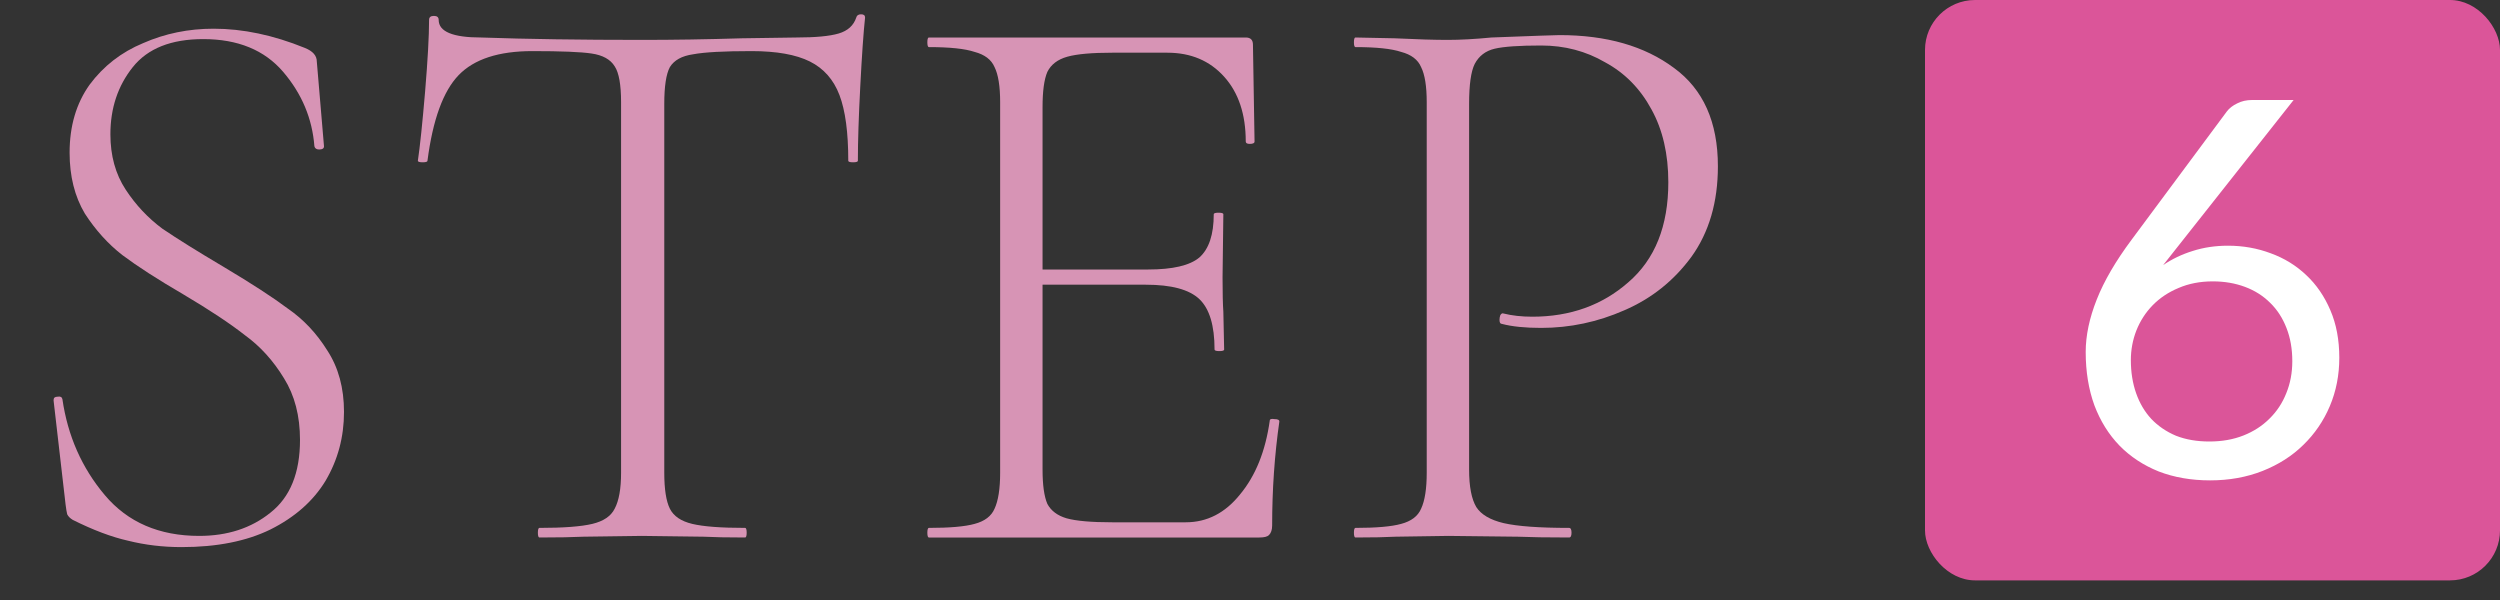
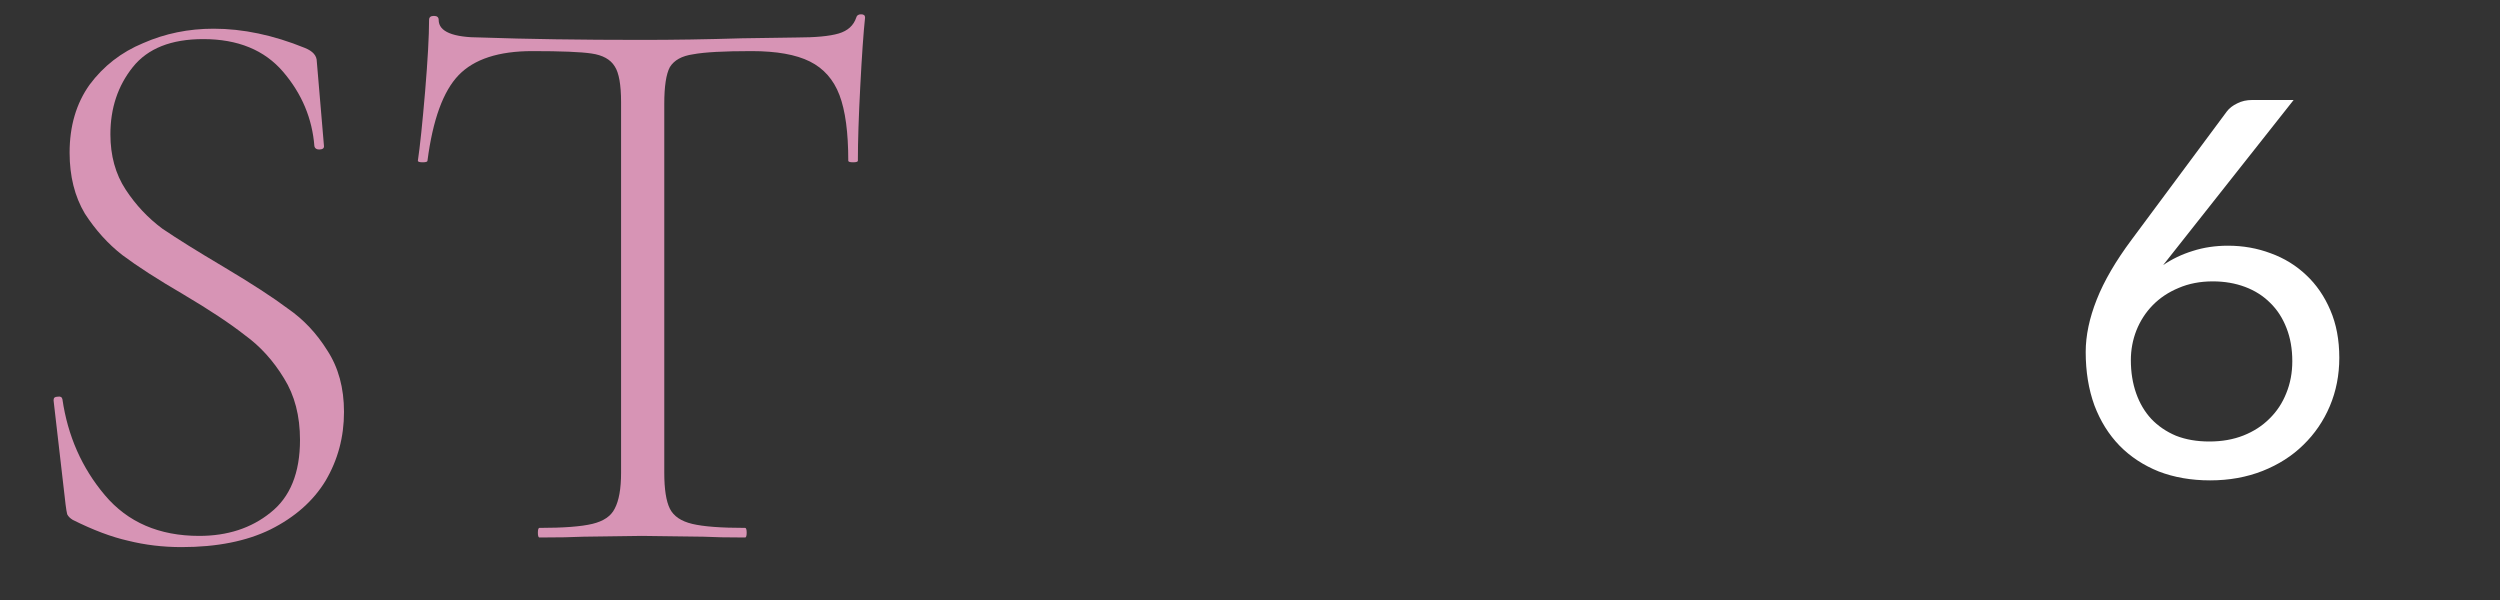
<svg xmlns="http://www.w3.org/2000/svg" width="100" height="24" viewBox="0 0 100 24" fill="none">
  <rect x="0" y="0" width="100" height="24" fill="#333333" stroke="none" />
-   <path d="M58.764 18.78C58.764 19.463 58.861 19.964 59.053 20.284C59.245 20.583 59.607 20.796 60.141 20.924C60.695 21.052 61.57 21.116 62.764 21.116C62.828 21.116 62.861 21.18 62.861 21.308C62.861 21.436 62.828 21.5 62.764 21.5C61.89 21.5 61.207 21.489 60.717 21.468L57.932 21.436L55.821 21.468C55.437 21.489 54.903 21.5 54.221 21.5C54.178 21.5 54.157 21.436 54.157 21.308C54.157 21.18 54.178 21.116 54.221 21.116C55.053 21.116 55.66 21.063 56.044 20.956C56.45 20.849 56.717 20.647 56.844 20.348C56.994 20.028 57.069 19.548 57.069 18.908V4.092C57.069 3.452 56.994 2.983 56.844 2.684C56.717 2.385 56.45 2.183 56.044 2.076C55.66 1.948 55.053 1.884 54.221 1.884C54.178 1.884 54.157 1.82 54.157 1.692C54.157 1.564 54.178 1.5 54.221 1.5L55.788 1.532C56.684 1.575 57.389 1.596 57.901 1.596C58.413 1.596 58.999 1.564 59.66 1.5C61.325 1.436 62.231 1.404 62.38 1.404C64.258 1.404 65.783 1.841 66.957 2.716C68.13 3.569 68.716 4.881 68.716 6.652C68.716 8.081 68.365 9.287 67.66 10.268C66.957 11.228 66.061 11.943 64.972 12.412C63.906 12.881 62.797 13.116 61.645 13.116C61.005 13.116 60.482 13.063 60.077 12.956C60.013 12.956 59.98 12.903 59.98 12.796C59.98 12.732 59.991 12.668 60.013 12.604C60.055 12.54 60.098 12.519 60.141 12.54C60.482 12.625 60.866 12.668 61.292 12.668C62.807 12.668 64.087 12.209 65.132 11.292C66.199 10.375 66.733 9.041 66.733 7.292C66.733 6.161 66.508 5.191 66.061 4.38C65.612 3.548 64.994 2.919 64.204 2.492C63.437 2.044 62.583 1.82 61.645 1.82C60.77 1.82 60.151 1.863 59.788 1.948C59.426 2.033 59.159 2.236 58.989 2.556C58.839 2.855 58.764 3.388 58.764 4.156V18.78Z" fill="#D794B5" />
-   <path d="M50.79 16.828C50.79 16.764 50.854 16.743 50.982 16.764C51.11 16.764 51.174 16.796 51.174 16.86C50.982 18.204 50.886 19.591 50.886 21.02C50.886 21.191 50.843 21.319 50.758 21.404C50.694 21.468 50.566 21.5 50.374 21.5H37.158C37.115 21.5 37.094 21.436 37.094 21.308C37.094 21.18 37.115 21.116 37.158 21.116C37.99 21.116 38.598 21.063 38.982 20.956C39.387 20.849 39.654 20.647 39.782 20.348C39.931 20.028 40.006 19.548 40.006 18.908V4.092C40.006 3.452 39.931 2.983 39.782 2.684C39.654 2.385 39.387 2.183 38.982 2.076C38.598 1.948 37.99 1.884 37.158 1.884C37.115 1.884 37.094 1.82 37.094 1.692C37.094 1.564 37.115 1.5 37.158 1.5H49.83C50.022 1.5 50.118 1.596 50.118 1.788L50.182 5.66C50.182 5.724 50.118 5.756 49.99 5.756C49.883 5.756 49.83 5.724 49.83 5.66C49.83 4.572 49.542 3.708 48.966 3.068C48.39 2.428 47.633 2.108 46.694 2.108H44.486C43.675 2.108 43.078 2.161 42.694 2.268C42.31 2.375 42.043 2.577 41.894 2.876C41.766 3.175 41.702 3.644 41.702 4.284V10.78H45.926C46.907 10.78 47.59 10.62 47.974 10.3C48.358 9.959 48.55 9.383 48.55 8.572C48.55 8.529 48.614 8.508 48.742 8.508C48.87 8.508 48.934 8.529 48.934 8.572L48.902 11.1C48.902 11.719 48.913 12.177 48.934 12.476L48.966 13.98C48.966 14.023 48.902 14.044 48.774 14.044C48.646 14.044 48.582 14.023 48.582 13.98C48.582 13.02 48.379 12.348 47.974 11.964C47.569 11.58 46.854 11.388 45.83 11.388H41.702V18.78C41.702 19.399 41.766 19.857 41.894 20.156C42.043 20.433 42.299 20.625 42.662 20.732C43.046 20.839 43.654 20.892 44.486 20.892H47.43C48.283 20.892 49.009 20.519 49.606 19.772C50.225 19.025 50.619 18.044 50.79 16.828Z" fill="#D794B5" />
  <path d="M21.291 2.044C19.947 2.044 18.966 2.364 18.347 3.004C17.729 3.644 17.312 4.785 17.099 6.428C17.099 6.471 17.035 6.492 16.907 6.492C16.779 6.492 16.715 6.471 16.715 6.428C16.8 5.852 16.896 4.935 17.003 3.676C17.11 2.396 17.163 1.436 17.163 0.796C17.163 0.689 17.227 0.636 17.355 0.636C17.483 0.636 17.547 0.689 17.547 0.796C17.547 1.265 18.113 1.5 19.243 1.5C21.078 1.564 23.222 1.596 25.675 1.596C26.934 1.596 28.267 1.575 29.675 1.532L31.851 1.5C32.619 1.5 33.184 1.447 33.547 1.34C33.91 1.233 34.145 1.02 34.251 0.7C34.273 0.615 34.337 0.572 34.443 0.572C34.55 0.572 34.603 0.615 34.603 0.7C34.539 1.297 34.475 2.215 34.411 3.452C34.347 4.668 34.315 5.66 34.315 6.428C34.315 6.471 34.251 6.492 34.123 6.492C33.995 6.492 33.931 6.471 33.931 6.428C33.931 5.297 33.814 4.423 33.579 3.804C33.344 3.185 32.95 2.737 32.395 2.46C31.84 2.183 31.062 2.044 30.059 2.044C28.95 2.044 28.171 2.087 27.723 2.172C27.275 2.236 26.966 2.407 26.795 2.684C26.646 2.961 26.571 3.452 26.571 4.156V18.908C26.571 19.569 26.646 20.049 26.795 20.348C26.945 20.647 27.243 20.849 27.691 20.956C28.139 21.063 28.843 21.116 29.803 21.116C29.846 21.116 29.867 21.18 29.867 21.308C29.867 21.436 29.846 21.5 29.803 21.5C29.099 21.5 28.544 21.489 28.139 21.468L25.675 21.436L23.339 21.468C22.913 21.489 22.326 21.5 21.579 21.5C21.537 21.5 21.515 21.436 21.515 21.308C21.515 21.18 21.537 21.116 21.579 21.116C22.539 21.116 23.243 21.063 23.691 20.956C24.139 20.849 24.438 20.647 24.587 20.348C24.758 20.028 24.843 19.548 24.843 18.908V4.092C24.843 3.388 24.758 2.908 24.587 2.652C24.416 2.375 24.107 2.204 23.659 2.14C23.233 2.076 22.443 2.044 21.291 2.044Z" fill="#D794B5" />
  <path d="M4.416 5.372C4.416 6.225 4.619 6.961 5.024 7.58C5.429 8.199 5.92 8.721 6.496 9.148C7.093 9.553 7.915 10.065 8.96 10.684C10.069 11.345 10.923 11.9 11.52 12.348C12.139 12.775 12.661 13.329 13.088 14.012C13.536 14.695 13.76 15.516 13.76 16.476C13.76 17.479 13.515 18.396 13.024 19.228C12.533 20.039 11.797 20.689 10.816 21.18C9.856 21.649 8.672 21.884 7.264 21.884C6.517 21.884 5.803 21.799 5.12 21.628C4.459 21.479 3.723 21.201 2.912 20.796C2.805 20.732 2.731 20.657 2.688 20.572C2.667 20.487 2.645 20.359 2.624 20.188L2.144 16.028V15.996C2.144 15.911 2.197 15.868 2.304 15.868C2.411 15.847 2.475 15.879 2.496 15.964C2.709 17.436 3.275 18.716 4.192 19.804C5.109 20.892 6.368 21.436 7.968 21.436C9.099 21.436 10.048 21.127 10.816 20.508C11.605 19.889 12 18.919 12 17.596C12 16.636 11.787 15.815 11.36 15.132C10.933 14.428 10.411 13.852 9.792 13.404C9.195 12.935 8.373 12.391 7.328 11.772C6.304 11.175 5.493 10.652 4.896 10.204C4.32 9.756 3.819 9.201 3.392 8.54C2.987 7.857 2.784 7.047 2.784 6.108C2.784 5.041 3.051 4.135 3.584 3.388C4.139 2.641 4.853 2.087 5.728 1.724C6.603 1.34 7.541 1.148 8.544 1.148C9.717 1.148 10.933 1.404 12.192 1.916C12.512 2.044 12.672 2.225 12.672 2.46L12.96 5.852C12.96 5.937 12.896 5.98 12.768 5.98C12.661 5.98 12.597 5.937 12.576 5.852C12.491 4.743 12.075 3.751 11.328 2.876C10.581 2.001 9.515 1.564 8.128 1.564C6.848 1.564 5.909 1.937 5.312 2.684C4.715 3.431 4.416 4.327 4.416 5.372Z" fill="#D794B5" />
-   <rect x="77" width="23" height="23.215" rx="2" fill="#DB5599" />
  <path d="M89.12 9.828C89.722 9.828 90.292 9.929 90.831 10.132C91.37 10.328 91.843 10.618 92.249 11.004C92.654 11.382 92.977 11.851 93.215 12.411C93.453 12.963 93.572 13.597 93.572 14.311C93.572 15.004 93.445 15.648 93.194 16.243C92.942 16.838 92.588 17.356 92.133 17.797C91.685 18.238 91.142 18.584 90.505 18.837C89.868 19.088 89.168 19.215 88.406 19.215C87.65 19.215 86.963 19.096 86.347 18.858C85.739 18.613 85.217 18.27 84.783 17.828C84.349 17.381 84.013 16.841 83.775 16.212C83.544 15.575 83.428 14.864 83.428 14.08C83.428 13.422 83.576 12.722 83.87 11.98C84.163 11.238 84.629 10.44 85.266 9.586L89.078 4.452C89.175 4.325 89.312 4.221 89.487 4.136C89.662 4.045 89.862 4 90.085 4H91.745L86.526 10.604C86.883 10.36 87.278 10.171 87.713 10.037C88.147 9.898 88.615 9.828 89.12 9.828ZM85.234 14.405C85.234 14.889 85.305 15.329 85.445 15.729C85.585 16.128 85.787 16.471 86.053 16.758C86.326 17.044 86.656 17.268 87.04 17.43C87.433 17.584 87.877 17.66 88.374 17.66C88.878 17.66 89.333 17.58 89.739 17.419C90.145 17.258 90.492 17.034 90.778 16.747C91.073 16.46 91.296 16.12 91.451 15.729C91.612 15.336 91.692 14.909 91.692 14.447C91.692 13.957 91.615 13.517 91.461 13.124C91.307 12.726 91.09 12.389 90.81 12.117C90.53 11.836 90.194 11.623 89.802 11.476C89.41 11.329 88.98 11.255 88.51 11.255C88.007 11.255 87.552 11.343 87.145 11.518C86.74 11.686 86.393 11.917 86.106 12.211C85.826 12.498 85.609 12.834 85.455 13.219C85.308 13.597 85.234 13.992 85.234 14.405Z" fill="white" />
</svg>